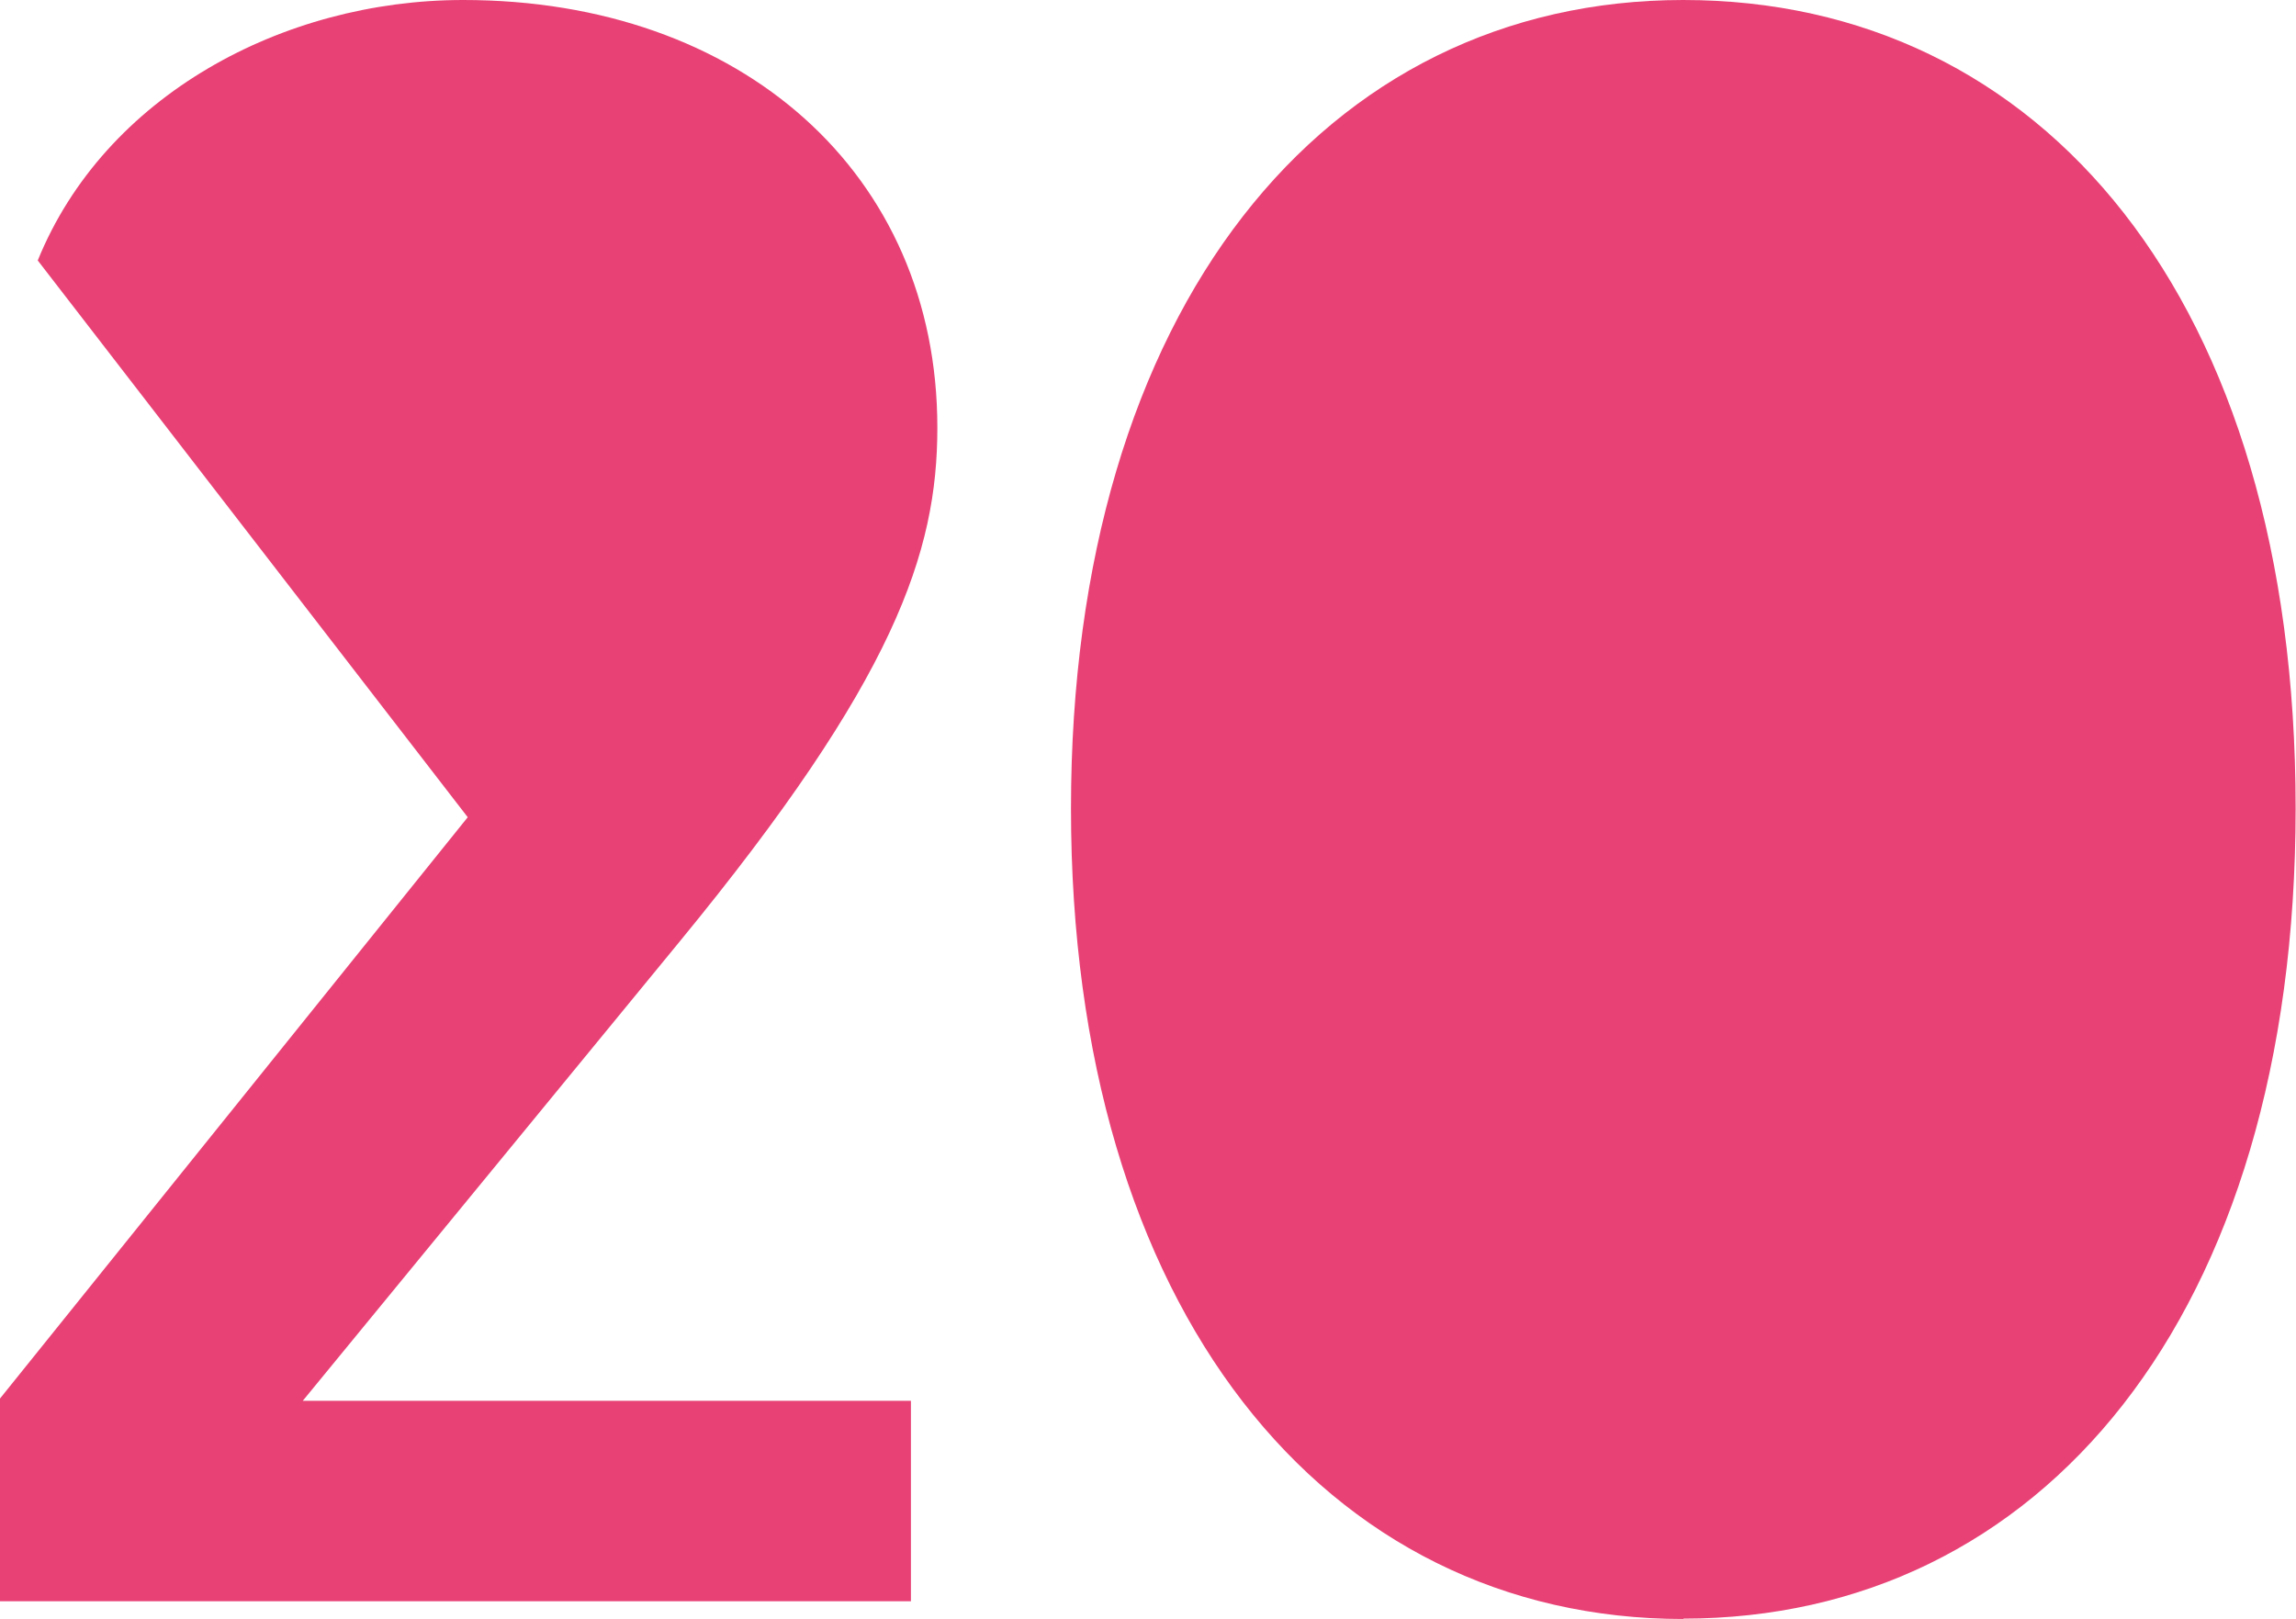
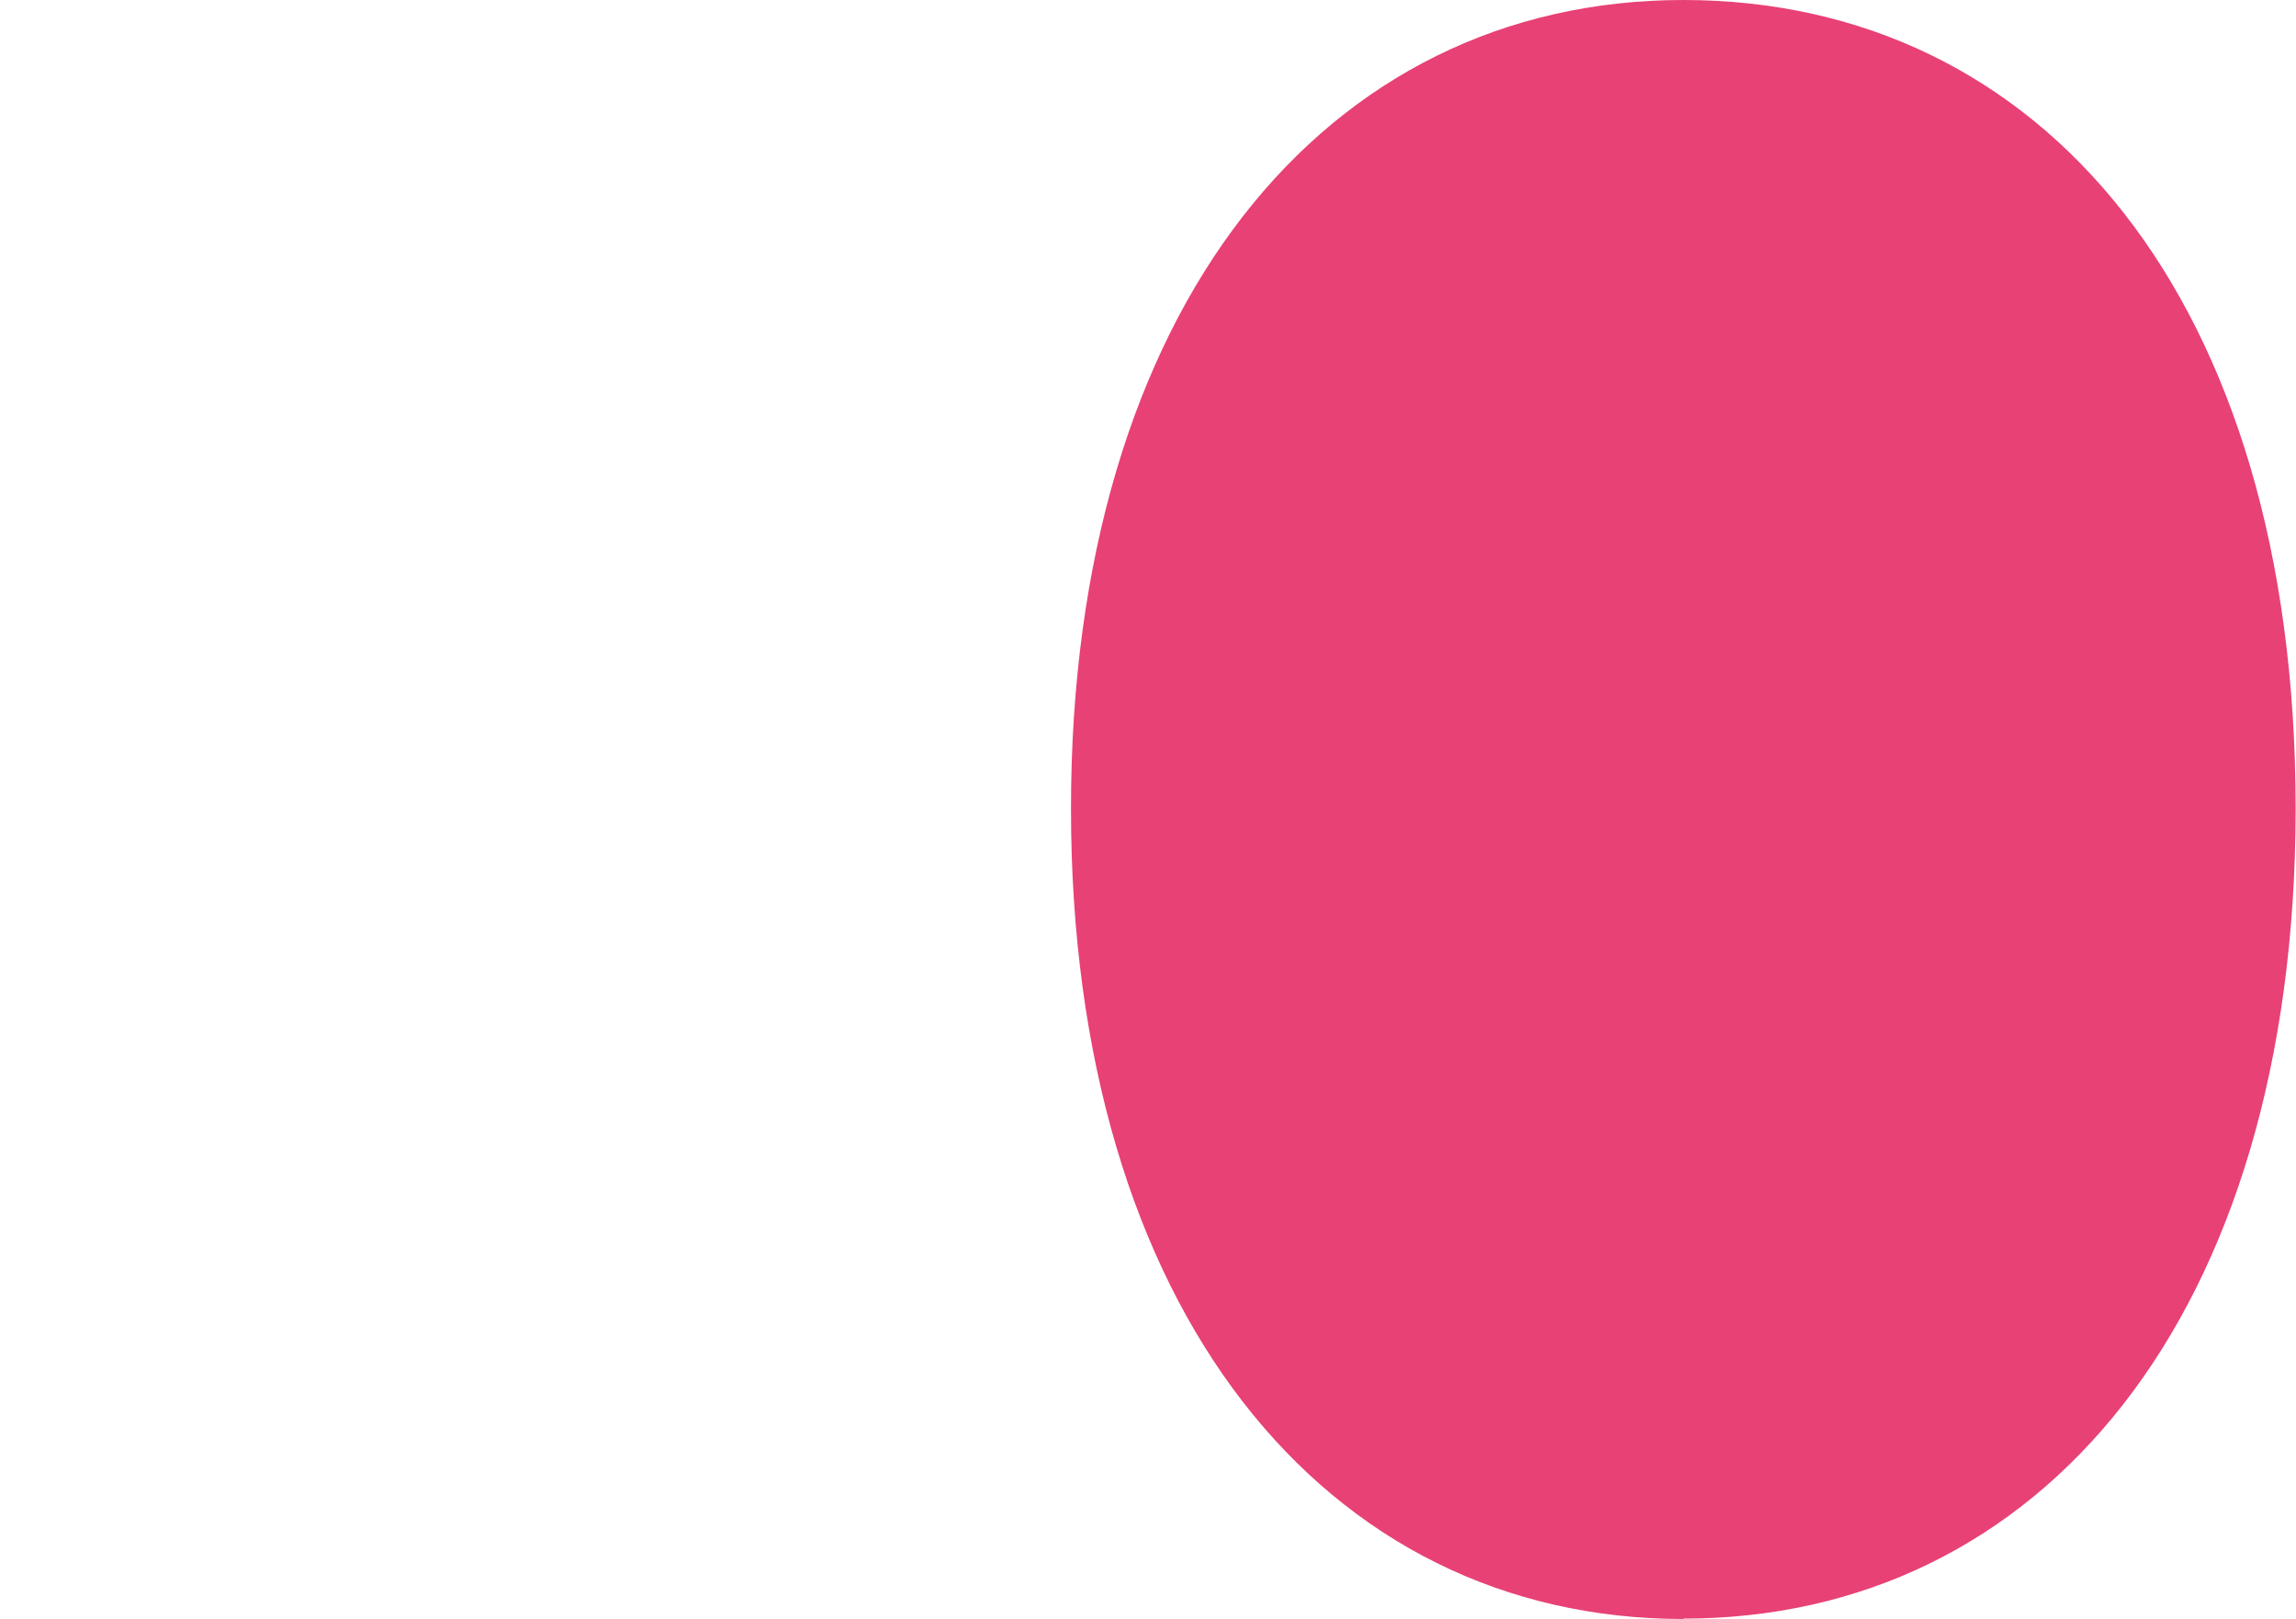
<svg xmlns="http://www.w3.org/2000/svg" id="_レイヤー_2" data-name="レイヤー 2" viewBox="0 0 60.82 42.89">
  <defs>
    <style>
      .cls-1 {
        fill: #e84175;
      }
    </style>
  </defs>
  <g id="_トンボ" data-name="トンボ">
    <g>
-       <path class="cls-1" d="M24.13,37.11v5.31H0v-5.37l12.39-15.4L1,6.9C2.77,2.54,7.49,0,12.27,0c7.37,0,12.56,4.6,12.56,11.33,0,3.3-1.12,6.67-6.84,13.63l-9.97,12.15h16.1Z" />
      <path class="cls-1" d="M44.59,42.89c-9.5,0-16.22-8.2-16.22-21.47S35.1,0,44.59,0s16.22,7.91,16.22,21.41-6.78,21.47-16.22,21.47Z" />
    </g>
  </g>
</svg>